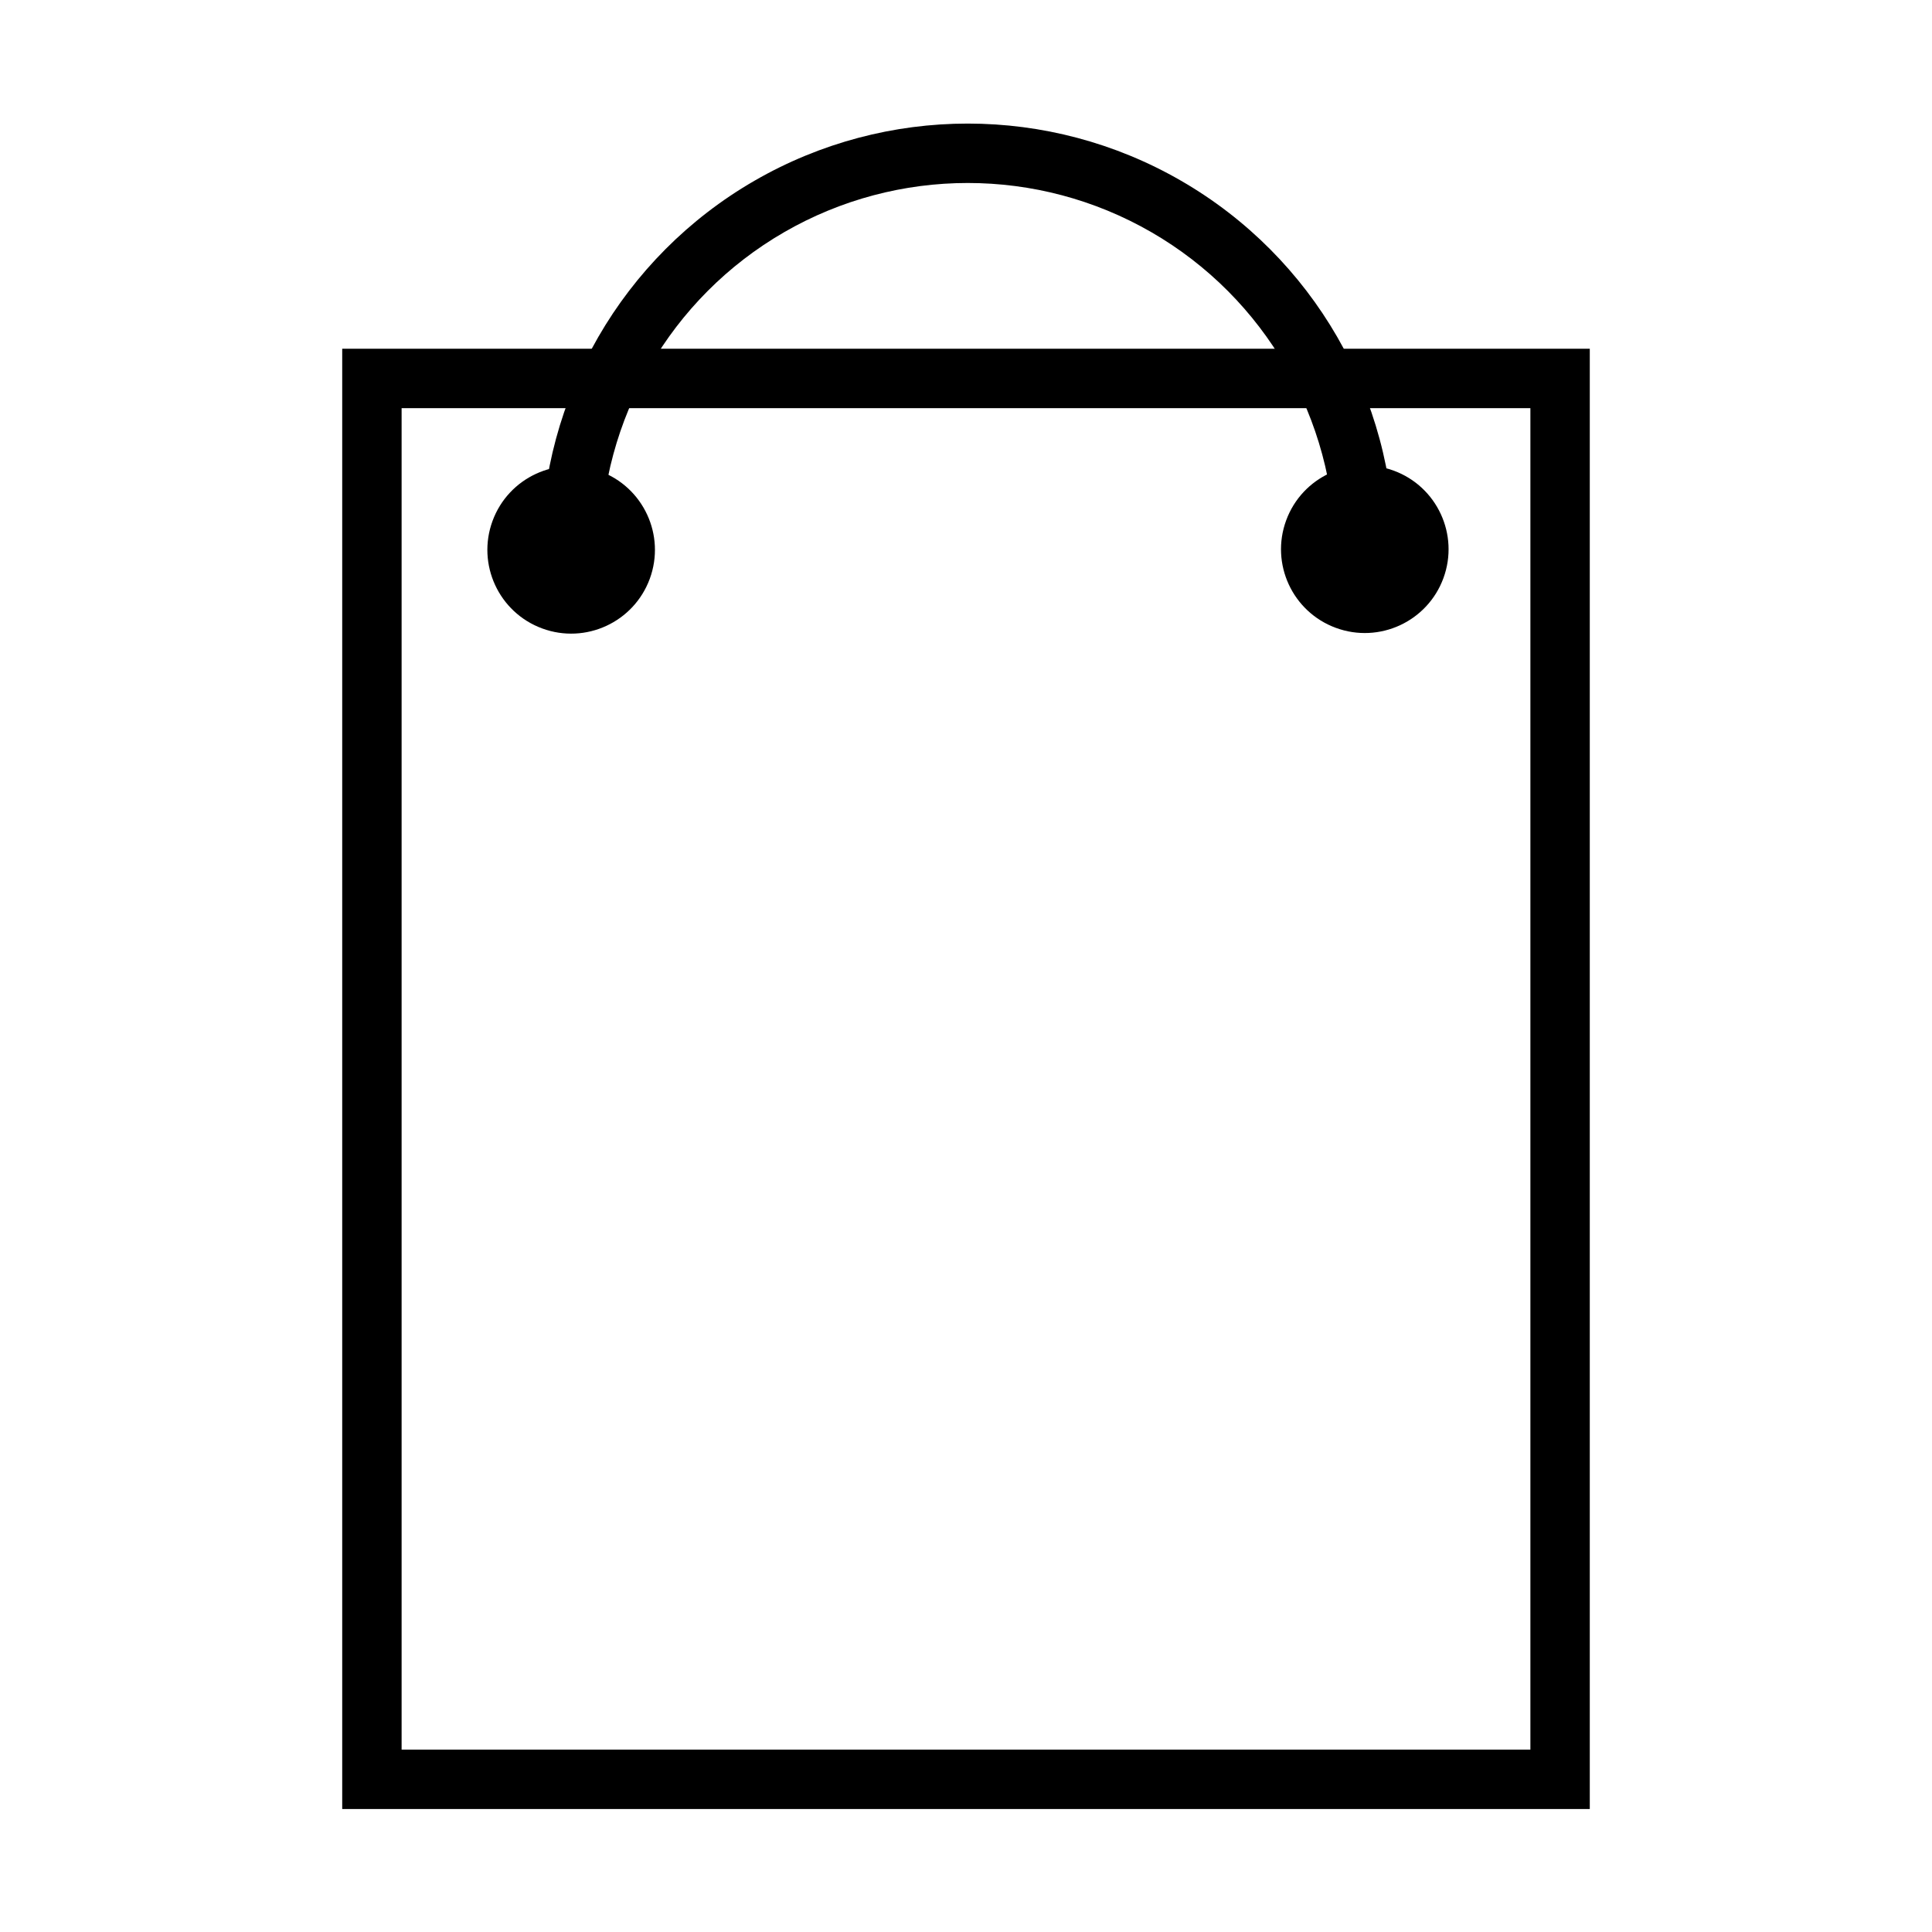
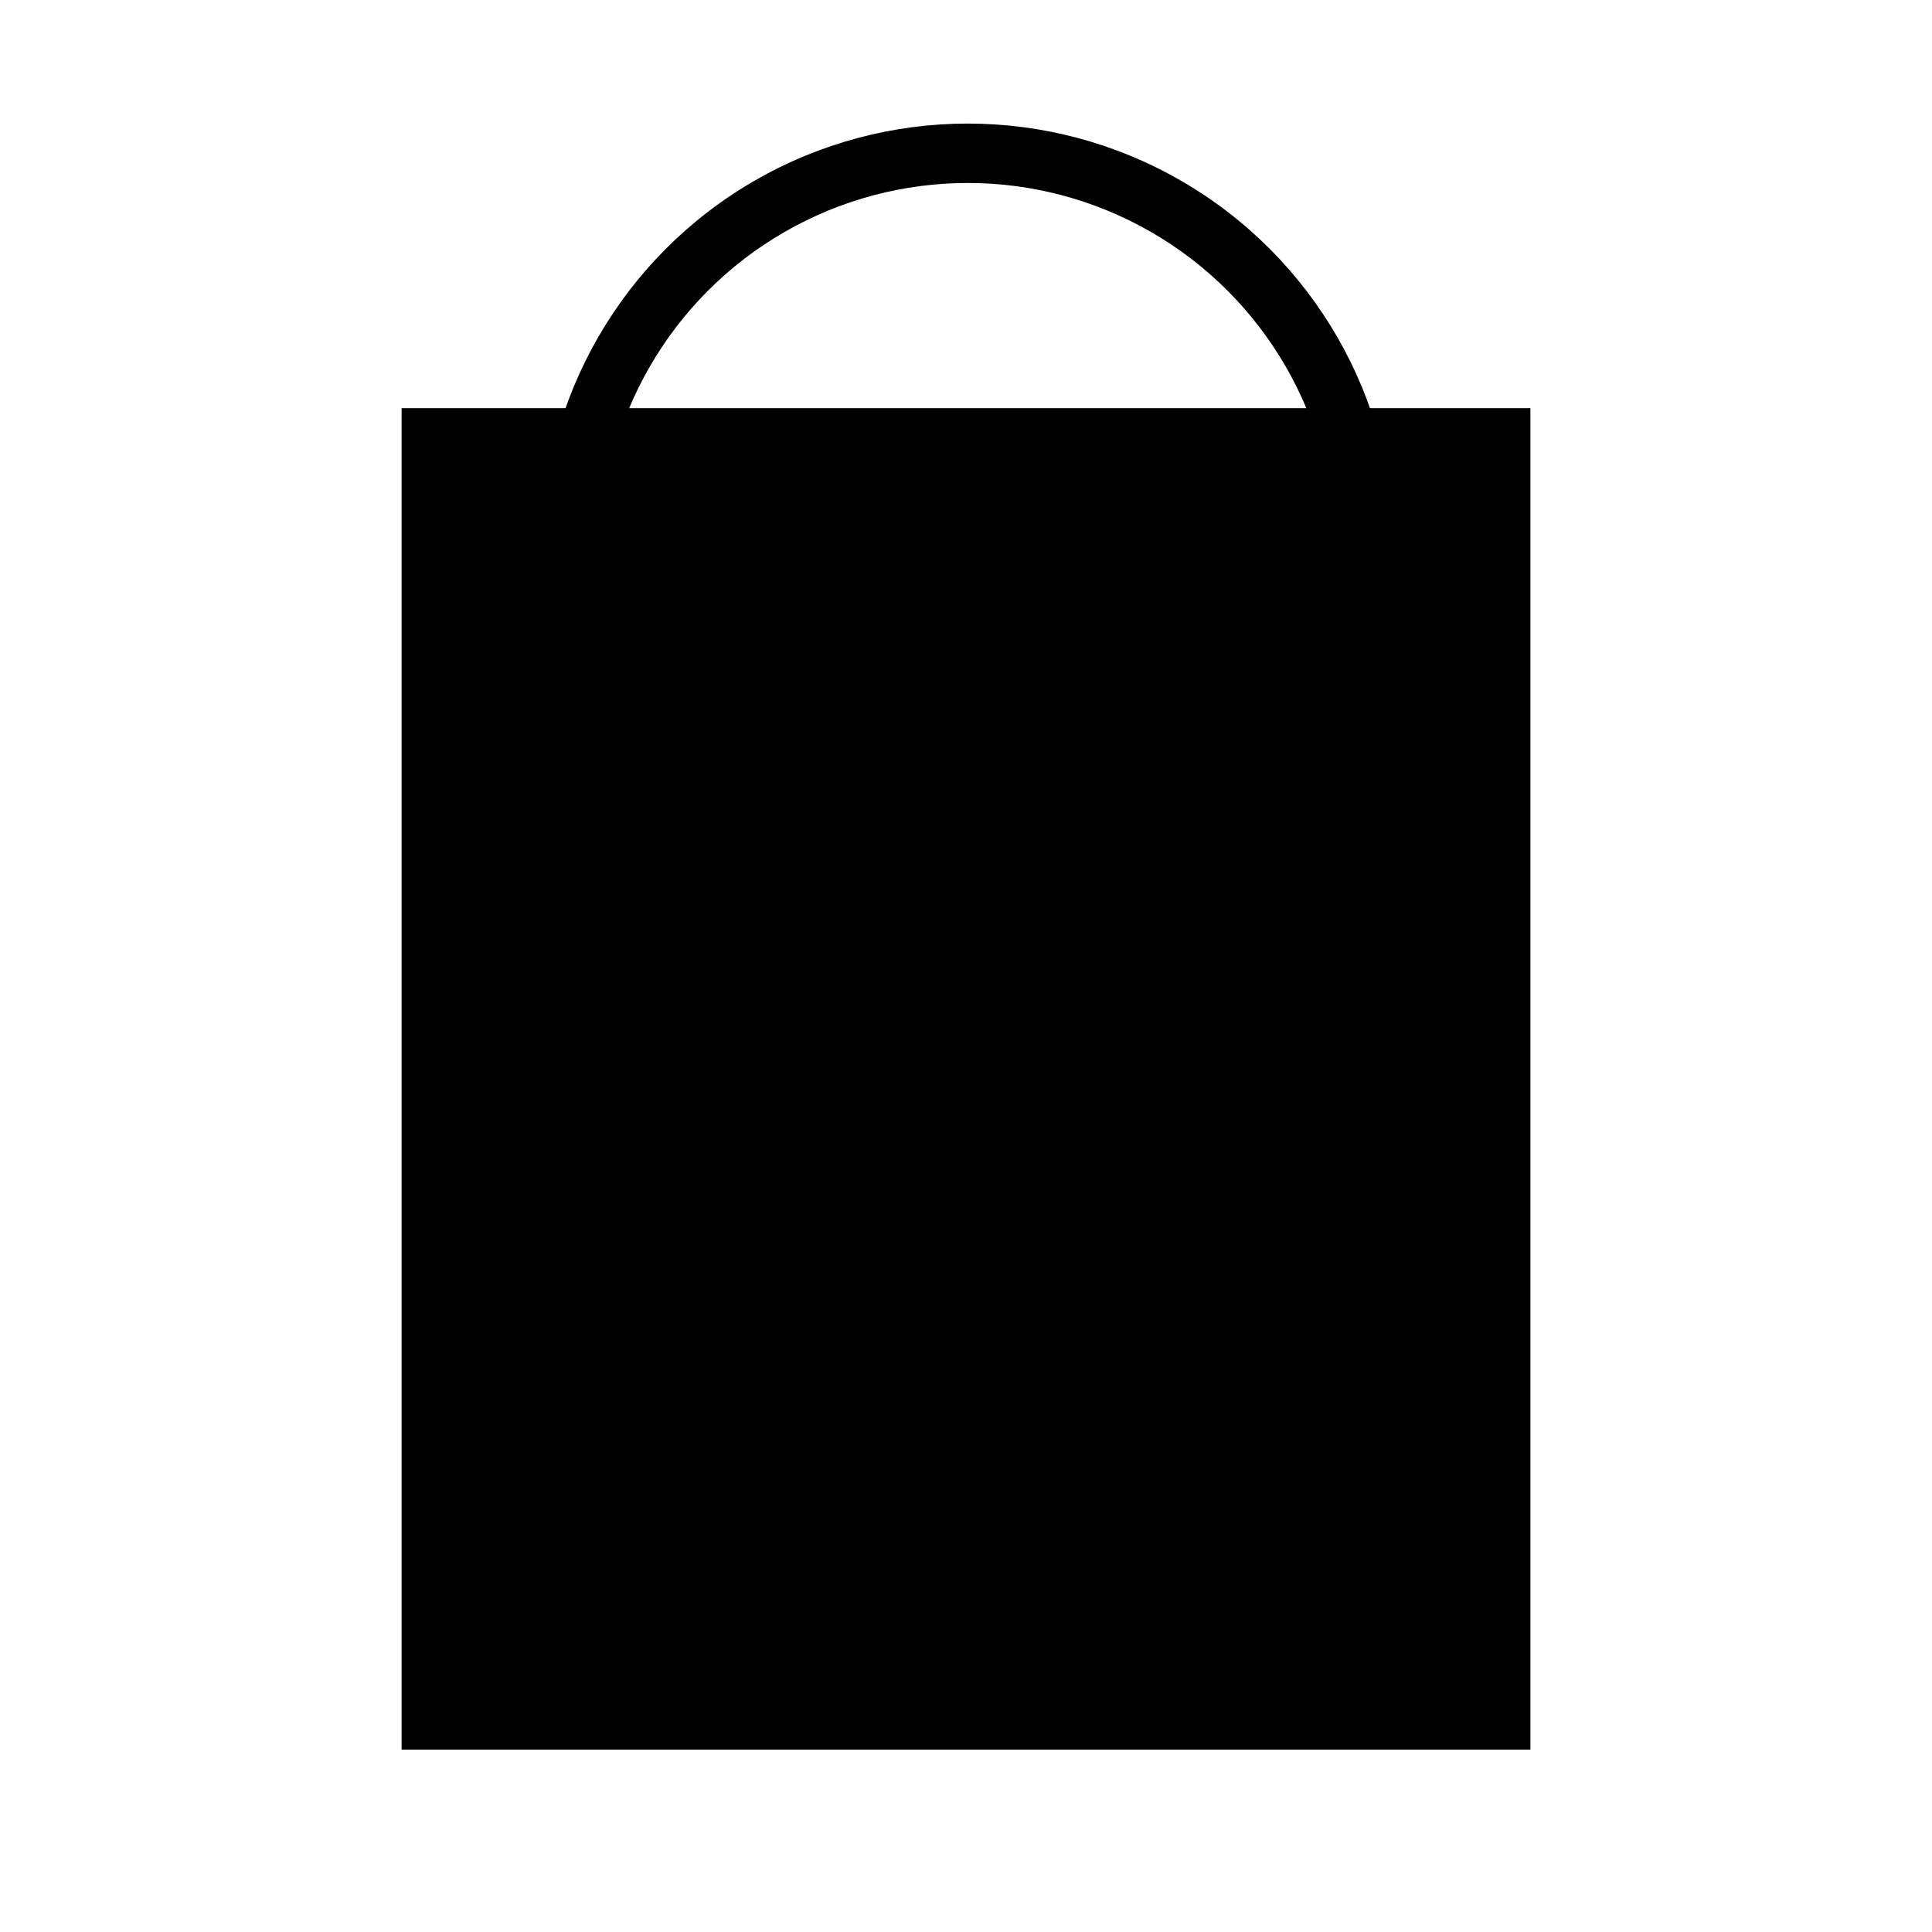
<svg xmlns="http://www.w3.org/2000/svg" fill="#000000" width="800px" height="800px" version="1.1" viewBox="144 144 512 512">
  <g>
-     <path d="m565.31 623.41h-330.62v-386.99h330.62zm-314.88-15.742h299.14v-355.5h-299.14z" />
+     <path d="m565.31 623.41h-330.62h330.62zm-314.88-15.742h299.14v-355.5h-299.14z" />
    <path d="m513.34 268.72c11.508 4.231 17.41 16.988 13.18 28.496s-16.988 17.406-28.496 13.176c-11.508-4.227-17.406-16.984-13.176-28.492 4.227-11.508 16.984-17.41 28.492-13.18" />
-     <path d="m303.02 268.88c11.508 4.231 17.406 16.988 13.18 28.496-4.231 11.508-16.988 17.406-28.496 13.176-11.508-4.227-17.406-16.984-13.18-28.492 4.231-11.508 16.988-17.41 28.496-13.18" />
    <path d="m513.51 289.79h-15.742c0-34.762-18.547-66.883-48.648-84.262-30.105-17.379-67.195-17.379-97.301 0-30.102 17.379-48.648 49.5-48.648 84.262h-15.742c0-40.387 21.543-77.703 56.52-97.895 34.977-20.195 78.066-20.195 113.04 0 34.977 20.191 56.52 57.508 56.52 97.895z" />
  </g>
</svg>